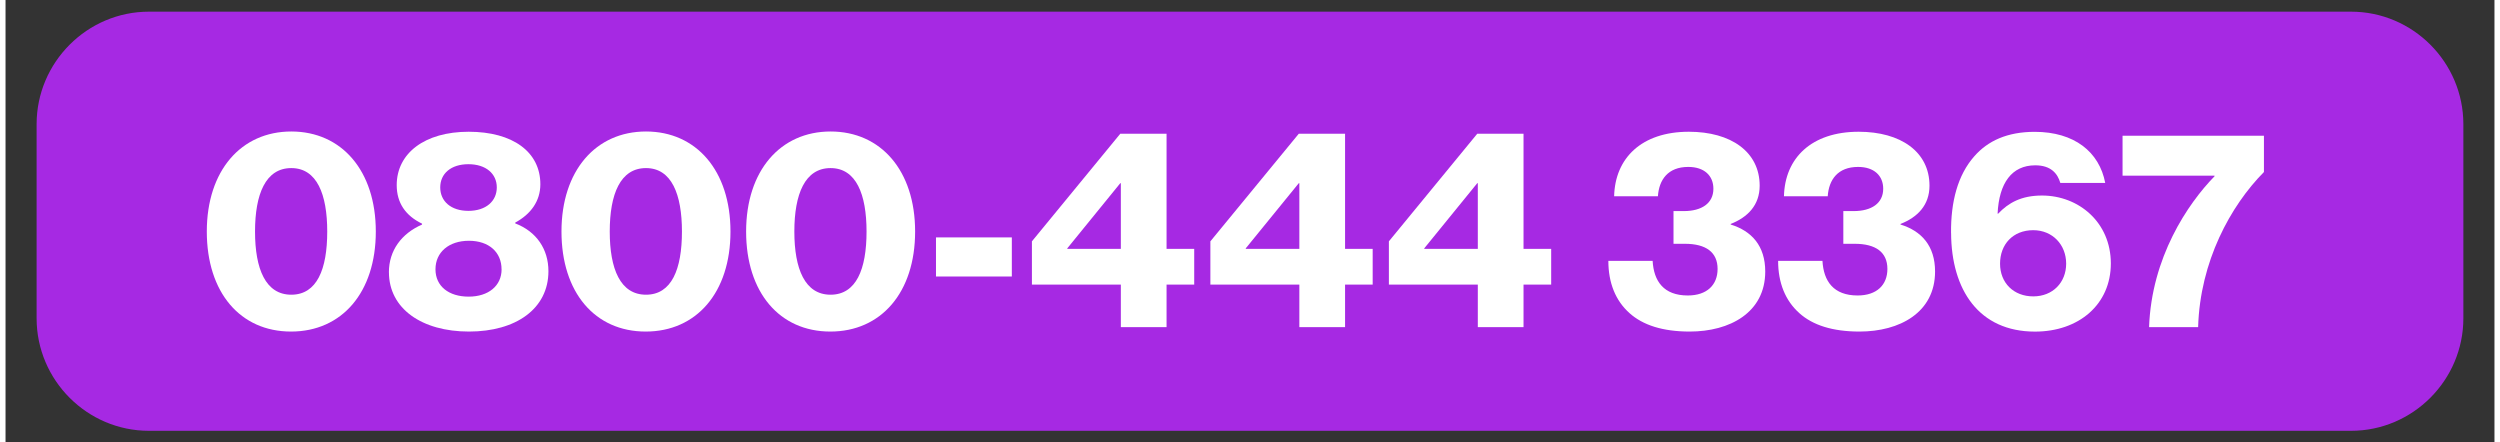
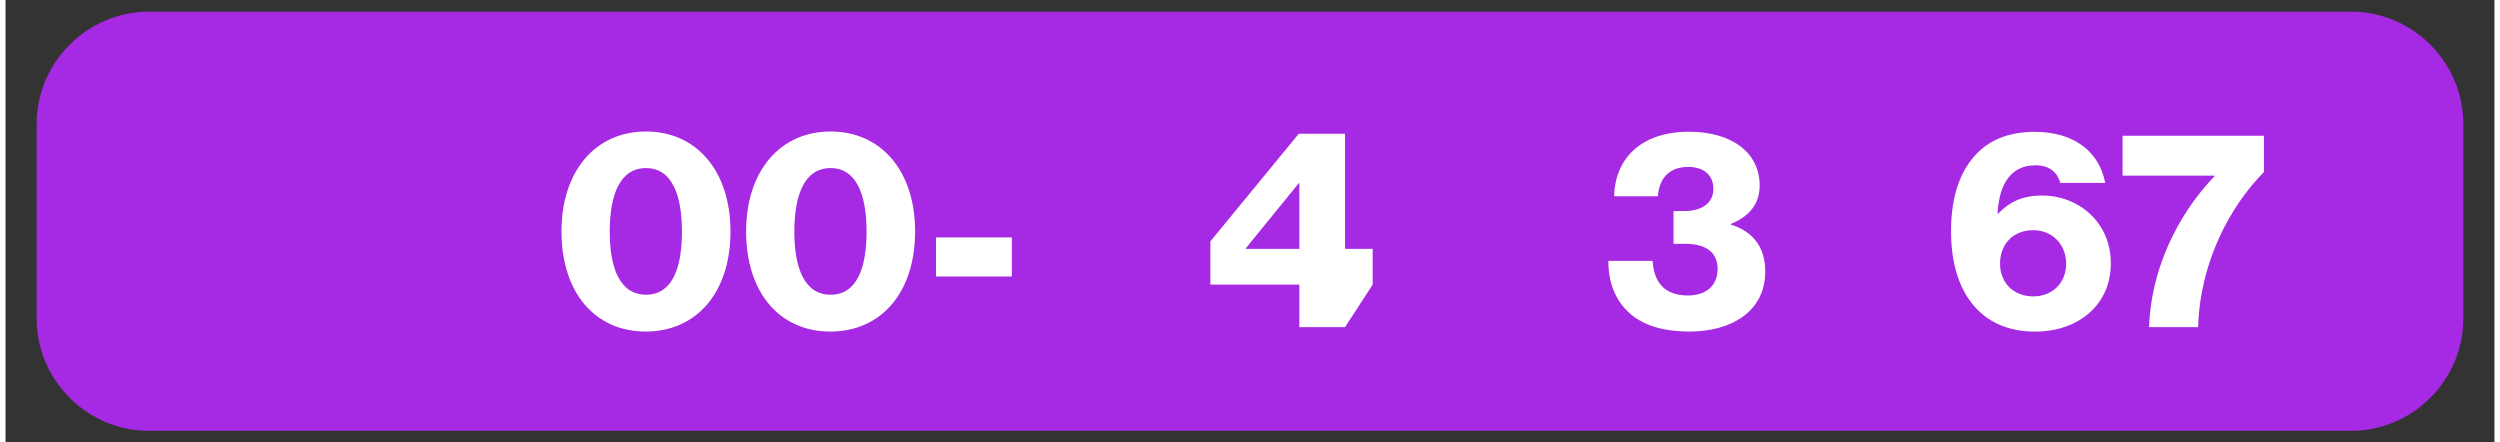
<svg xmlns="http://www.w3.org/2000/svg" width="226px" height="40px" viewBox="0 0 225 40" version="1.1">
  <rect x="0" y="0" width="225" height="40" fill="#333333" stroke="none" />
  <g id="surface1">
    <path style=" stroke:none;fill-rule:nonzero;fill:rgb(65.098%,16.078%,89.02%);fill-opacity:1;" d="M 212.039 38.945 L 12.961 38.945 C 7.379 38.945 2.809 34.371 2.809 28.773 L 2.809 11.227 C 2.812 5.633 7.379 1.055 12.961 1.055 L 212.035 1.055 C 217.617 1.055 222.188 5.629 222.188 11.227 L 222.188 28.773 C 222.188 34.367 217.617 38.945 212.035 38.945 " />
-     <path style=" stroke:none;fill-rule:nonzero;fill:rgb(100%,100%,100%);fill-opacity:1;" d="M 18.195 20.93 C 18.195 15.426 21.297 11.887 25.836 11.887 C 30.375 11.887 33.473 15.422 33.473 20.93 C 33.473 26.441 30.402 29.973 25.809 29.973 C 21.219 29.973 18.195 26.441 18.195 20.93 Z M 29.082 20.93 C 29.082 17.57 28.152 15.195 25.832 15.195 C 23.512 15.195 22.555 17.547 22.555 20.93 C 22.555 24.316 23.512 26.641 25.832 26.641 C 28.152 26.641 29.082 24.344 29.082 20.93 Z M 29.082 20.93 " />
-     <path style=" stroke:none;fill-rule:nonzero;fill:rgb(100%,100%,100%);fill-opacity:1;" d="M 34.656 24.617 C 34.656 22.648 35.793 21.109 37.66 20.297 C 37.66 20.297 37.633 20.246 37.66 20.223 C 36.145 19.492 35.363 18.328 35.363 16.734 C 35.363 13.855 37.887 11.91 41.867 11.91 C 45.848 11.91 48.348 13.727 48.348 16.656 C 48.348 18.176 47.488 19.359 46.078 20.121 L 46.078 20.195 C 47.992 20.926 49.078 22.52 49.078 24.516 C 49.078 27.902 46.152 29.973 41.895 29.973 C 37.633 29.973 34.66 27.898 34.66 24.613 Z M 44.84 24.344 C 44.84 22.801 43.703 21.766 41.891 21.766 C 40.074 21.766 38.867 22.805 38.867 24.344 C 38.867 25.879 40.074 26.816 41.867 26.816 C 43.66 26.816 44.844 25.832 44.844 24.344 Z M 44.41 16.941 C 44.41 15.707 43.43 14.844 41.844 14.844 C 40.258 14.844 39.297 15.703 39.297 16.941 C 39.297 18.184 40.254 19.062 41.844 19.062 C 43.434 19.062 44.41 18.18 44.41 16.941 Z M 44.41 16.941 " />
    <path style=" stroke:none;fill-rule:nonzero;fill:rgb(100%,100%,100%);fill-opacity:1;" d="M 50.258 20.93 C 50.258 15.426 53.359 11.887 57.898 11.887 C 62.438 11.887 65.535 15.422 65.535 20.93 C 65.535 26.441 62.465 29.973 57.871 29.973 C 53.281 29.973 50.258 26.441 50.258 20.93 Z M 61.148 20.93 C 61.148 17.57 60.215 15.195 57.898 15.195 C 55.578 15.195 54.621 17.547 54.621 20.93 C 54.621 24.316 55.578 26.641 57.898 26.641 C 60.215 26.641 61.148 24.344 61.148 20.93 Z M 61.148 20.93 " />
    <path style=" stroke:none;fill-rule:nonzero;fill:rgb(100%,100%,100%);fill-opacity:1;" d="M 66.949 20.93 C 66.949 15.426 70.047 11.887 74.586 11.887 C 79.129 11.887 82.227 15.422 82.227 20.93 C 82.227 26.441 79.152 29.973 74.562 29.973 C 69.973 29.973 66.949 26.441 66.949 20.93 Z M 77.836 20.93 C 77.836 17.57 76.902 15.195 74.582 15.195 C 72.266 15.195 71.309 17.547 71.309 20.93 C 71.309 24.316 72.266 26.641 74.582 26.641 C 76.902 26.641 77.836 24.344 77.836 20.93 Z M 77.836 20.93 " />
    <path style=" stroke:none;fill-rule:nonzero;fill:rgb(100%,100%,100%);fill-opacity:1;" d="M 84.113 21.461 L 90.969 21.461 L 90.969 24.996 L 84.113 24.996 Z M 84.113 21.461 " />
-     <path style=" stroke:none;fill-rule:nonzero;fill:rgb(100%,100%,100%);fill-opacity:1;" d="M 100.824 25.73 L 92.785 25.73 L 92.785 21.816 L 100.773 12.09 L 104.957 12.09 L 104.957 22.5 L 107.457 22.5 L 107.457 25.73 L 104.957 25.73 L 104.957 29.57 L 100.824 29.57 Z M 100.824 22.5 L 100.824 16.562 L 100.773 16.562 L 95.984 22.449 L 95.984 22.5 Z M 100.824 22.5 " />
-     <path style=" stroke:none;fill-rule:nonzero;fill:rgb(100%,100%,100%);fill-opacity:1;" d="M 116.961 25.73 L 108.918 25.73 L 108.918 21.816 L 116.91 12.09 L 121.094 12.09 L 121.094 22.5 L 123.59 22.5 L 123.59 25.73 L 121.094 25.73 L 121.094 29.57 L 116.961 29.57 Z M 116.961 22.5 L 116.961 16.562 L 116.91 16.562 L 112.117 22.449 L 112.117 22.5 Z M 116.961 22.5 " />
-     <path style=" stroke:none;fill-rule:nonzero;fill:rgb(100%,100%,100%);fill-opacity:1;" d="M 133.094 25.73 L 125.055 25.73 L 125.055 21.816 L 133.043 12.09 L 137.227 12.09 L 137.227 22.5 L 139.727 22.5 L 139.727 25.73 L 137.227 25.73 L 137.227 29.57 L 133.094 29.57 Z M 133.094 22.5 L 133.094 16.562 L 133.043 16.562 L 128.254 22.449 L 128.254 22.5 Z M 133.094 22.5 " />
+     <path style=" stroke:none;fill-rule:nonzero;fill:rgb(100%,100%,100%);fill-opacity:1;" d="M 116.961 25.73 L 108.918 25.73 L 108.918 21.816 L 116.91 12.09 L 121.094 12.09 L 121.094 22.5 L 123.59 22.5 L 123.59 25.73 L 121.094 29.57 L 116.961 29.57 Z M 116.961 22.5 L 116.961 16.562 L 116.91 16.562 L 112.117 22.449 L 112.117 22.5 Z M 116.961 22.5 " />
    <path style=" stroke:none;fill-rule:nonzero;fill:rgb(100%,100%,100%);fill-opacity:1;" d="M 146.809 28.305 C 145.551 27.191 144.895 25.578 144.895 23.582 L 148.898 23.582 C 149 25.426 149.906 26.711 152.074 26.711 C 153.812 26.711 154.77 25.754 154.77 24.312 C 154.77 22.797 153.711 22.039 151.82 22.039 L 150.785 22.039 L 150.785 19.082 L 151.719 19.082 C 153.332 19.082 154.391 18.379 154.391 17.062 C 154.391 15.875 153.559 15.09 152.121 15.09 C 150.281 15.09 149.477 16.25 149.375 17.742 L 145.418 17.742 C 145.496 14.305 147.891 11.91 152.172 11.91 C 155.98 11.91 158.574 13.727 158.574 16.785 C 158.574 18.551 157.488 19.641 155.953 20.246 L 155.953 20.297 C 157.844 20.879 159.078 22.219 159.078 24.543 C 159.078 28.254 155.879 29.973 152.25 29.973 C 149.805 29.973 148.016 29.391 146.805 28.305 Z M 146.809 28.305 " />
-     <path style=" stroke:none;fill-rule:nonzero;fill:rgb(100%,100%,100%);fill-opacity:1;" d="M 162.16 28.305 C 160.902 27.191 160.242 25.578 160.242 23.582 L 164.25 23.582 C 164.352 25.426 165.258 26.711 167.426 26.711 C 169.164 26.711 170.121 25.754 170.121 24.312 C 170.121 22.797 169.062 22.039 167.172 22.039 L 166.137 22.039 L 166.137 19.082 L 167.07 19.082 C 168.684 19.082 169.742 18.379 169.742 17.062 C 169.742 15.875 168.91 15.09 167.473 15.09 C 165.633 15.09 164.828 16.25 164.727 17.742 L 160.77 17.742 C 160.848 14.305 163.242 11.91 167.523 11.91 C 171.332 11.91 173.926 13.727 173.926 16.785 C 173.926 18.551 172.84 19.641 171.305 20.246 L 171.305 20.297 C 173.195 20.879 174.43 22.219 174.43 24.543 C 174.43 28.254 171.23 29.973 167.598 29.973 C 165.152 29.973 163.363 29.391 162.156 28.305 Z M 162.16 28.305 " />
    <path style=" stroke:none;fill-rule:nonzero;fill:rgb(100%,100%,100%);fill-opacity:1;" d="M 175.875 21.059 C 175.848 18.23 176.48 15.828 177.969 14.137 C 179.203 12.723 180.969 11.918 183.438 11.918 C 187.016 11.918 189.281 13.734 189.812 16.539 L 185.754 16.539 C 185.504 15.68 184.898 14.945 183.488 14.945 C 181.371 14.945 180.211 16.539 180.082 19.316 L 180.133 19.316 C 181.066 18.332 182.227 17.676 184.094 17.676 C 187.422 17.676 190.32 20.102 190.32 23.816 C 190.32 27.527 187.422 29.977 183.465 29.977 C 178.398 29.977 175.902 26.215 175.879 21.062 Z M 186.281 23.836 C 186.281 22.121 185.047 20.809 183.305 20.809 C 181.465 20.809 180.305 22.094 180.305 23.836 C 180.305 25.578 181.539 26.793 183.305 26.793 C 185.074 26.793 186.281 25.531 186.281 23.836 Z M 186.281 23.836 " />
    <path style=" stroke:none;fill-rule:nonzero;fill:rgb(100%,100%,100%);fill-opacity:1;" d="M 199.695 15.93 L 199.695 15.879 L 191.379 15.879 L 191.379 12.27 L 204.16 12.27 L 204.16 15.551 C 201.137 18.605 198.383 23.637 198.211 29.57 L 193.777 29.57 C 194 23.285 197.254 18.434 199.699 15.93 Z M 199.695 15.93 " />
  </g>
</svg>